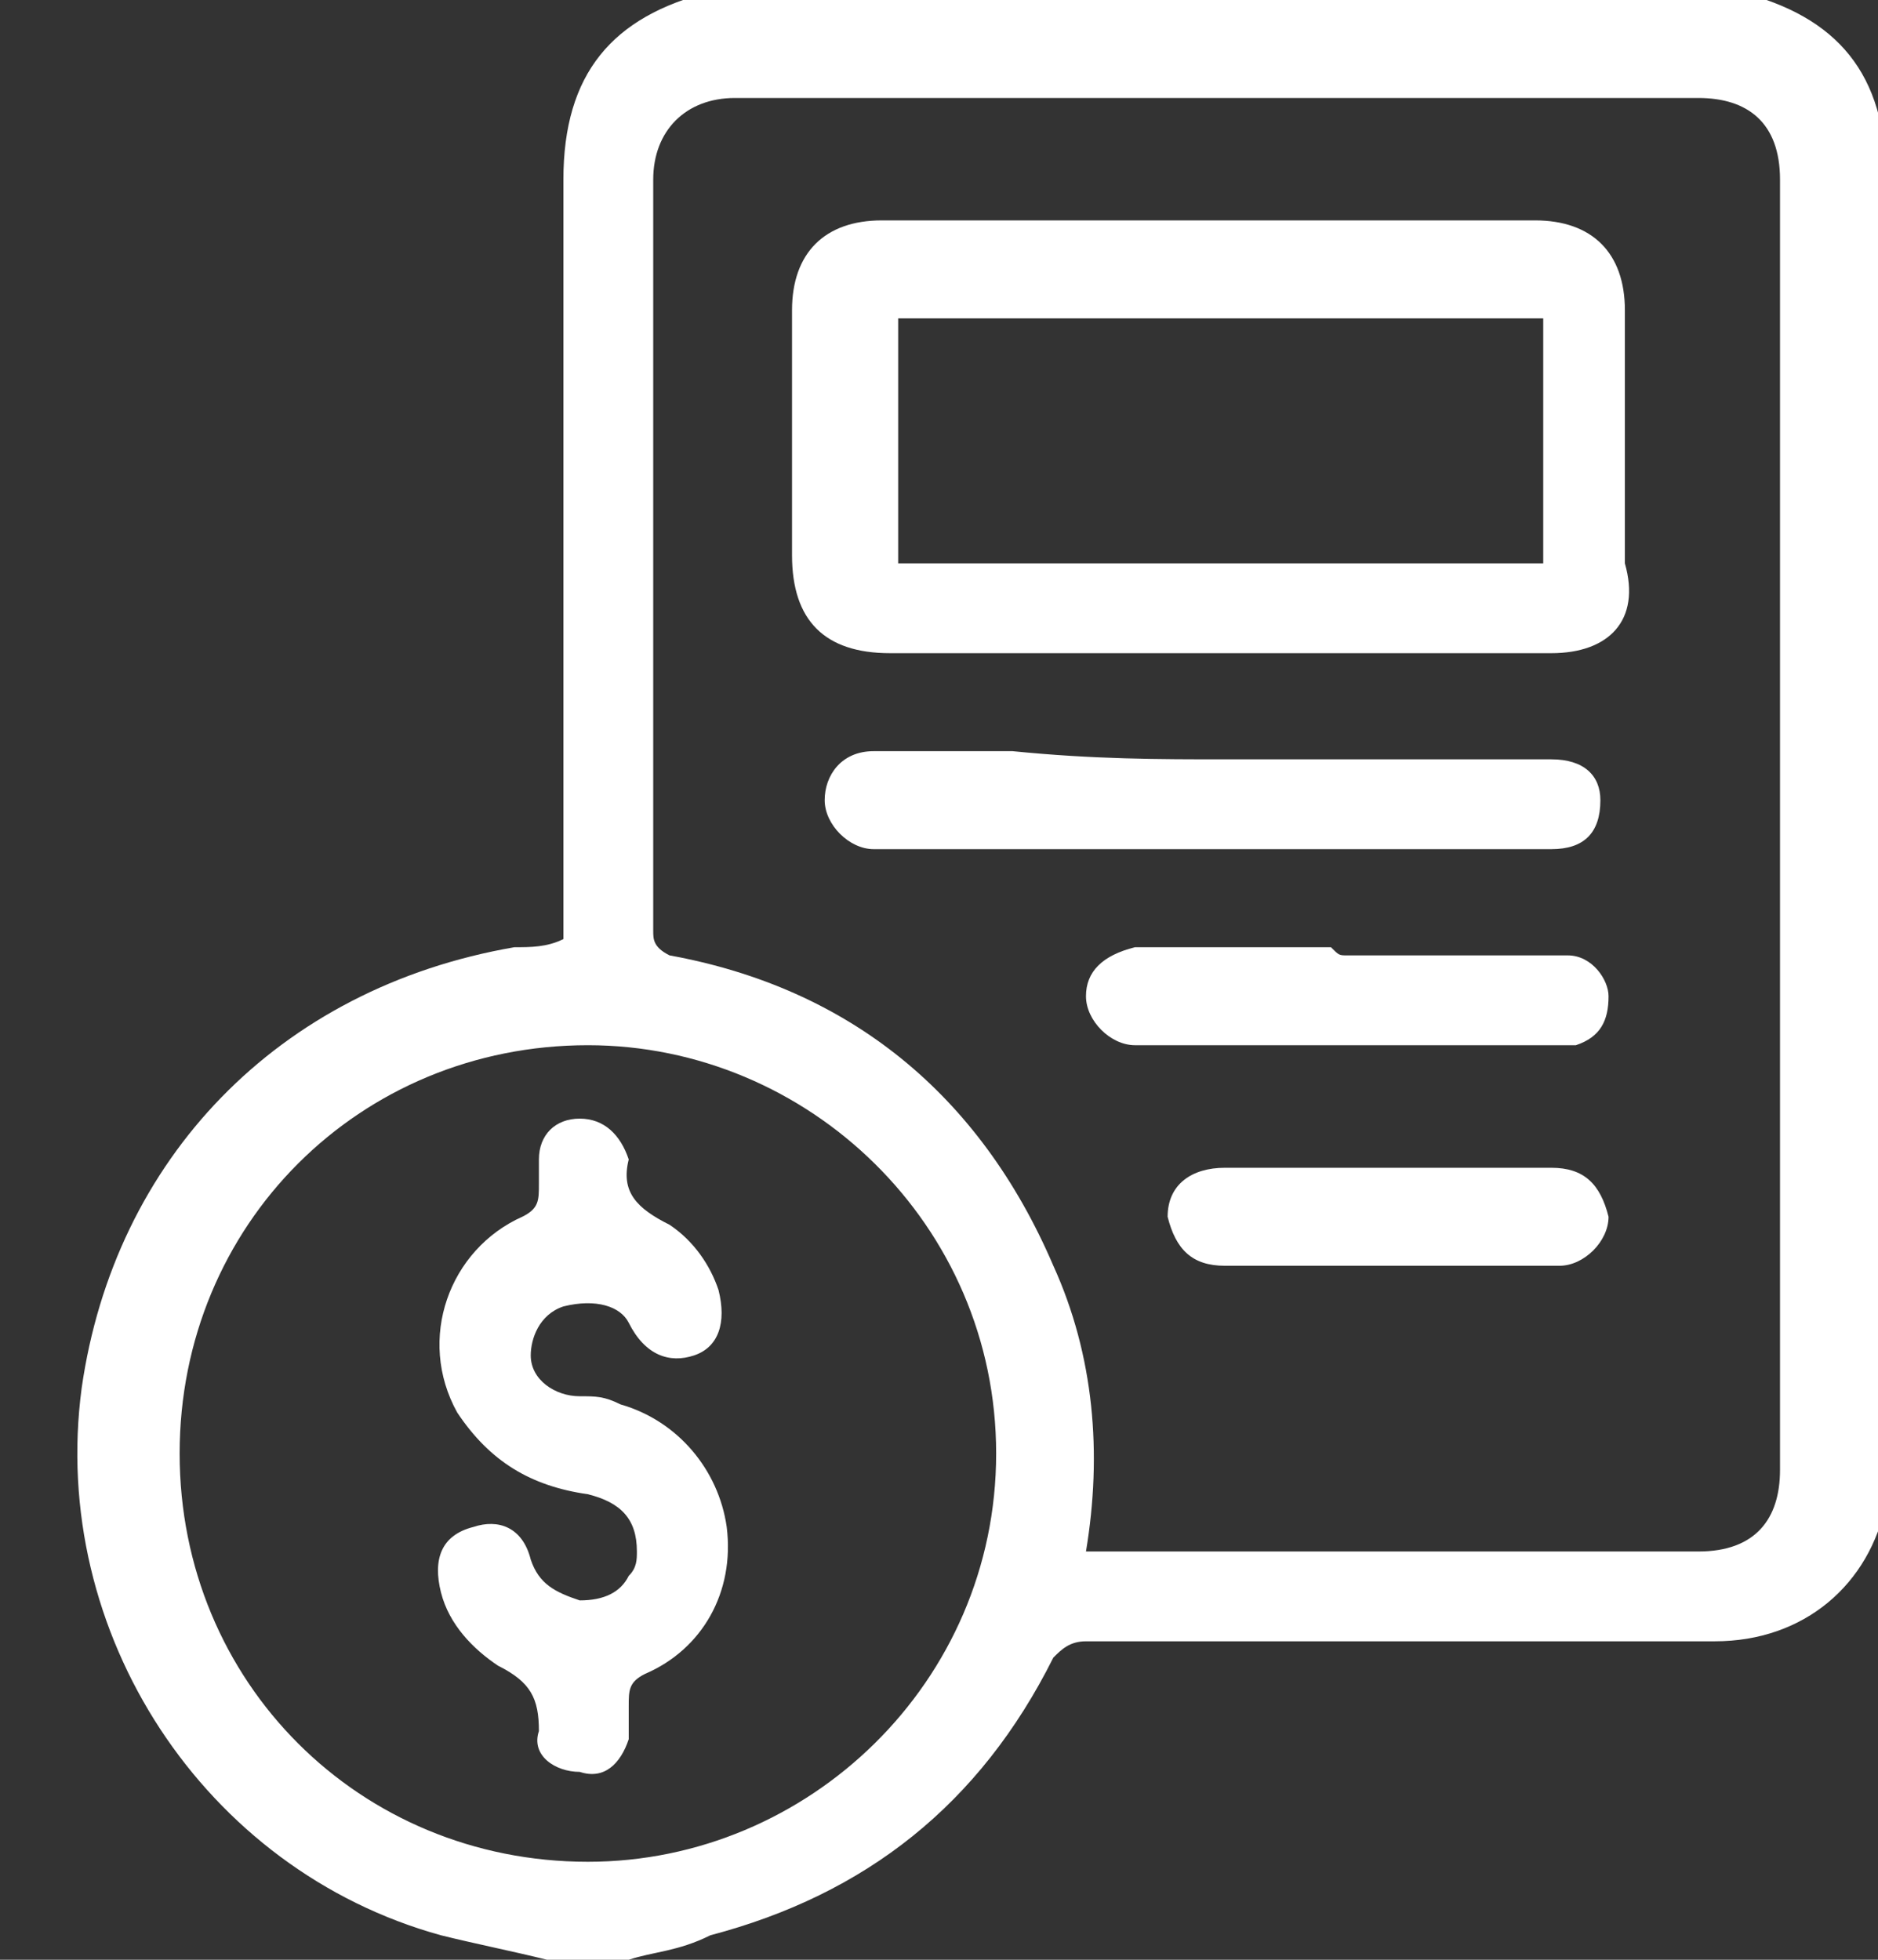
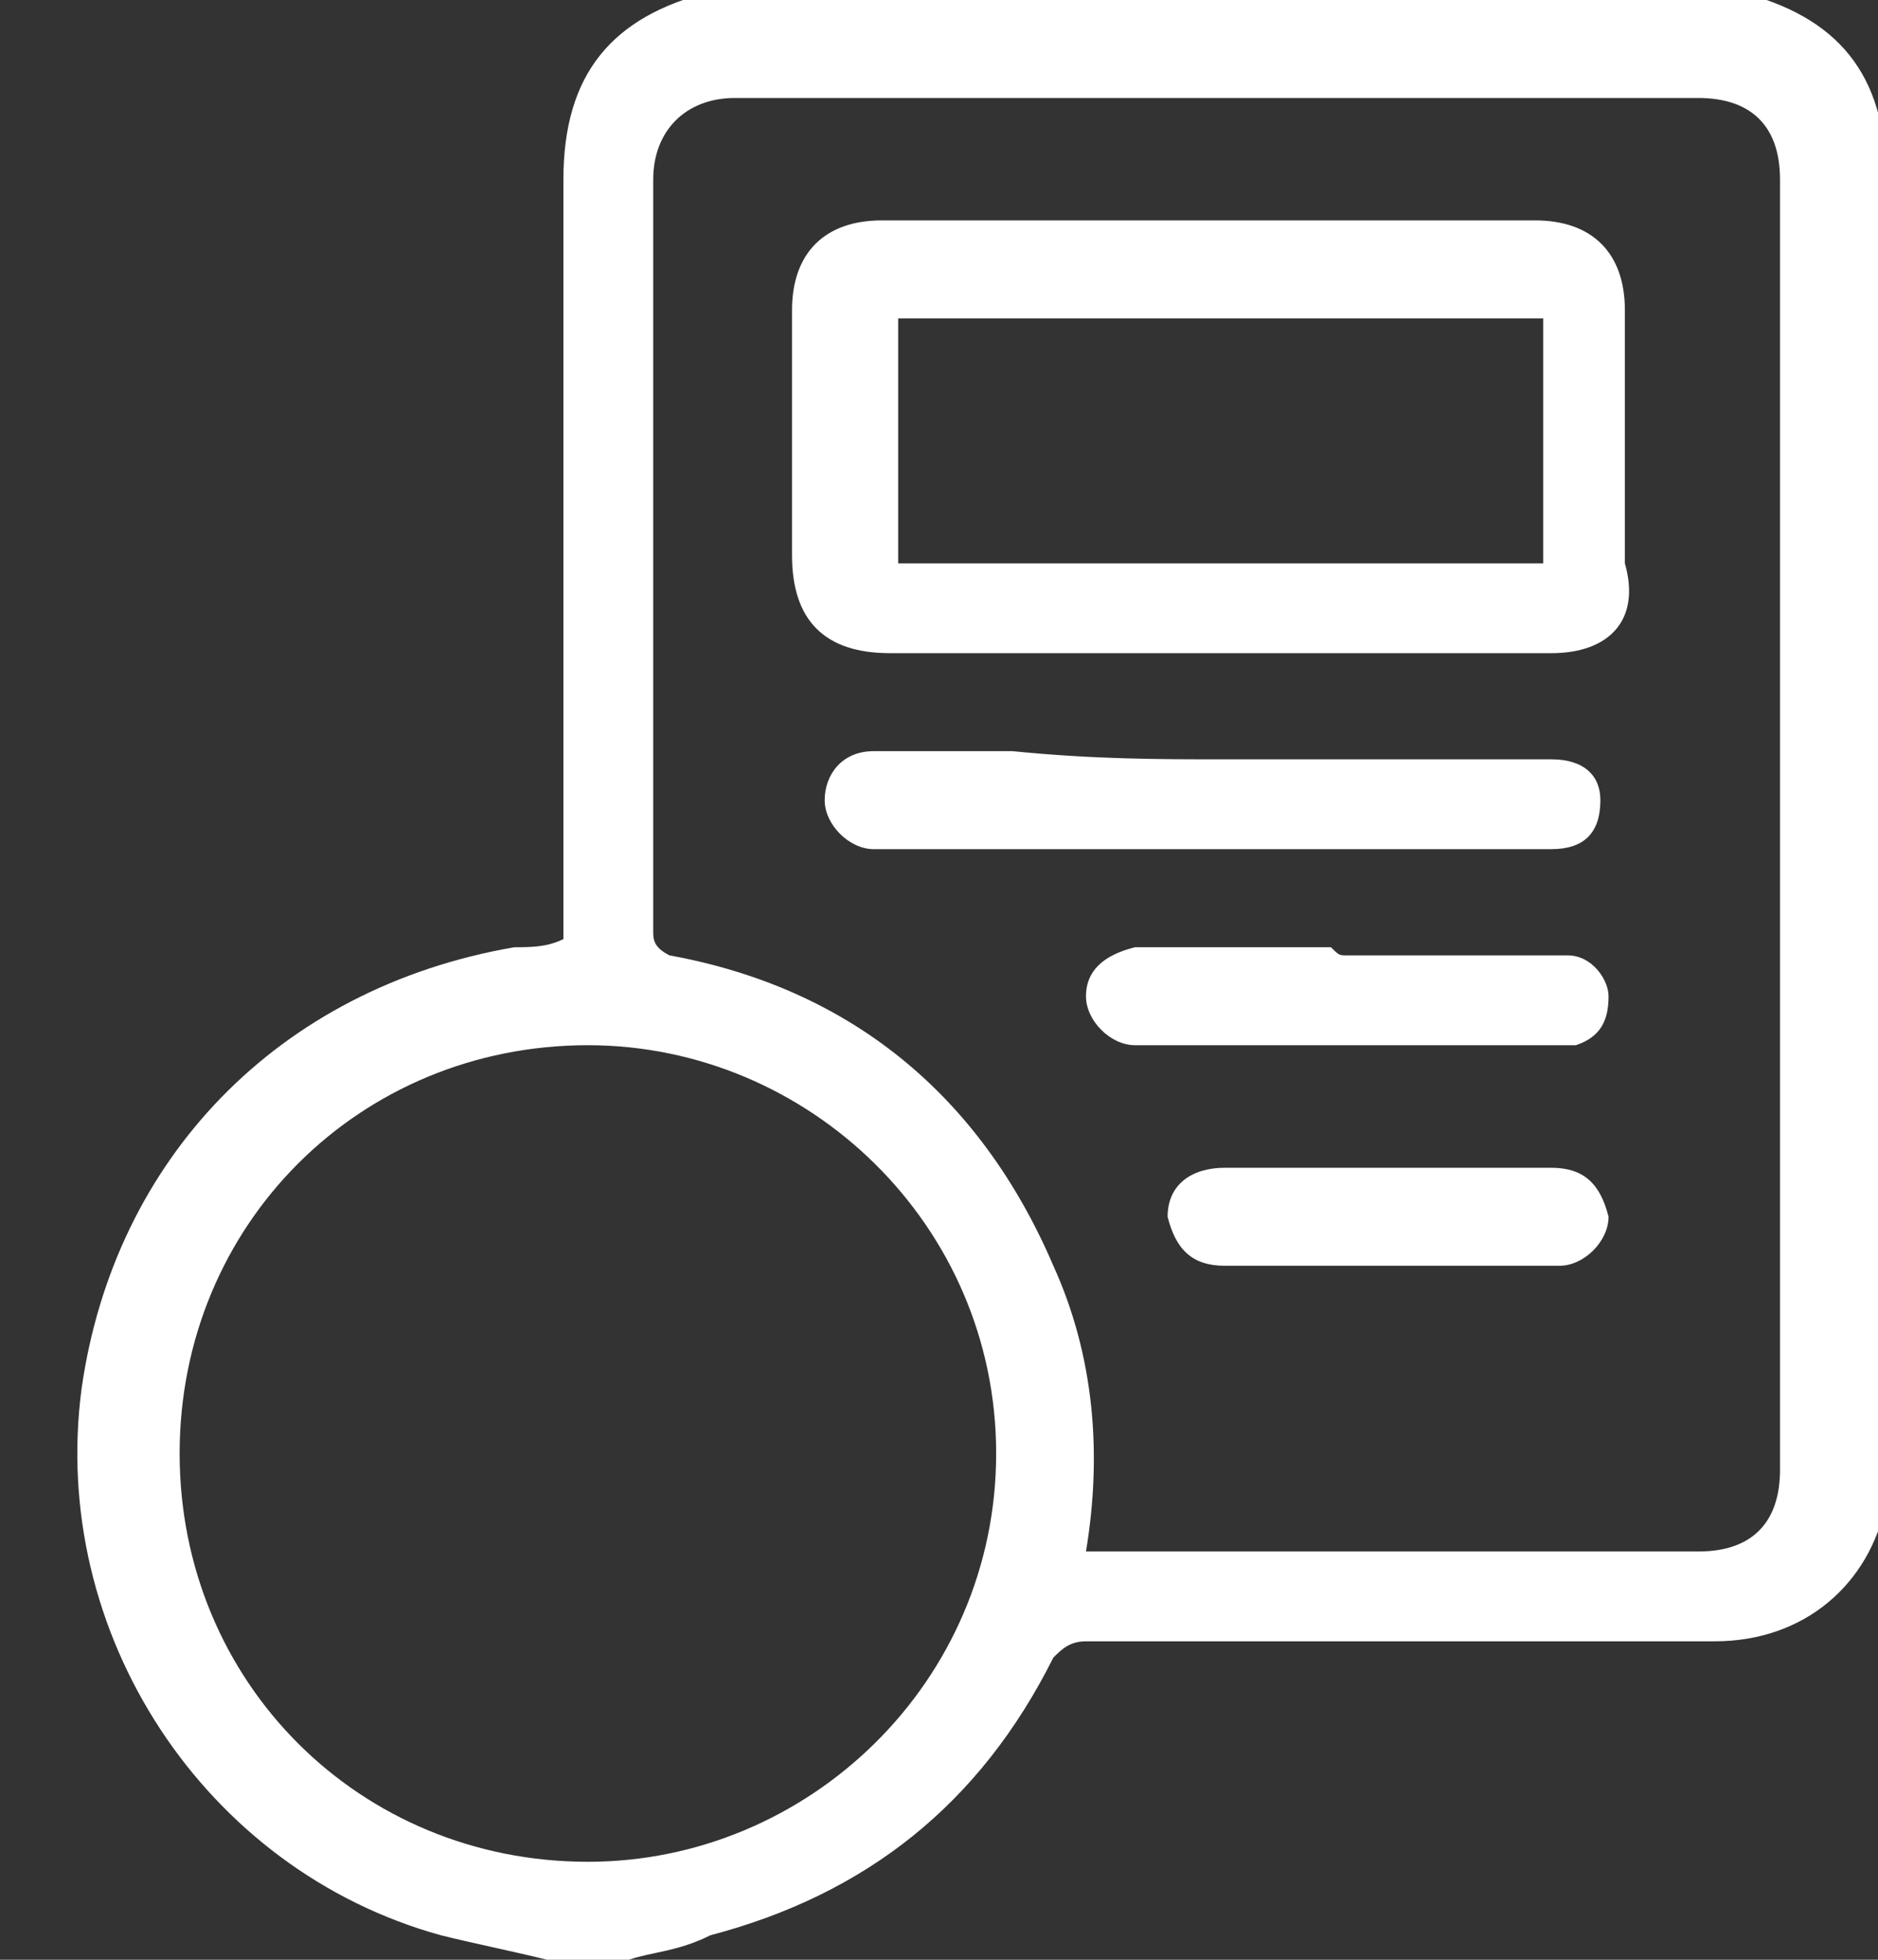
<svg xmlns="http://www.w3.org/2000/svg" width="23" height="24" viewBox="0 0 23 24" fill="none">
  <rect x="0" y="0" width="23" height="24" fill="#333333" stroke="none" />
  <g clip-path="url(#clip0)">
    <path d="M6.7 24C6.3 23.9 5.8 23.8 5.4 23.7C2.5 22.9 0.6 20 1 17C1.4 14.2 3.4 12.1 6.3 11.6C6.5 11.6 6.7 11.6 6.9 11.5C6.9 11.4 6.9 11.3 6.9 11.2C6.9 8.2 6.9 5.2 6.9 2.2C6.9 0.9 7.5 0.2 8.7 -0.1C12.9 -0.1 17.1 -0.1 21.3 -0.1C22.5 0.2 23.1 0.9 23.1 2.2C23.1 7.4 23.1 12.6 23.1 17.8C23.1 18 23.1 18.2 23.1 18.4C22.9 19.4 22.1 20.1 21 20.1C18.4 20.1 15.9 20.1 13.3 20.1C13.1 20.1 13 20.2 12.9 20.3C12 22.1 10.6 23.2 8.7 23.7C8.3 23.9 8 23.9 7.7 24C7.3 24 7 24 6.7 24ZM13.3 19C13.4 19 13.5 19 13.5 19C15.9 19 18.4 19 20.8 19C21.5 19 21.8 18.6 21.8 18C21.8 12.7 21.8 7.5 21.8 2.2C21.8 1.5 21.4 1.2 20.8 1.2C16.9 1.2 12.9 1.2 9 1.2C8.4 1.2 8 1.6 8 2.2C8 2.7 8 3.3 8 3.8C8 6.3 8 8.9 8 11.4C8 11.5 8 11.6 8.2 11.7C10.4 12.1 12 13.4 12.9 15.5C13.4 16.6 13.5 17.8 13.3 19ZM12.2 17.8C12.2 15 9.9 12.8 7.2 12.8C4.4 12.8 2.2 15 2.2 17.8C2.2 20.6 4.4 22.8 7.2 22.8C9.9 22.8 12.2 20.6 12.2 17.8Z" fill="white" />
    <path d="M14.9 7.999C13.6 7.999 12.3 7.999 10.9 7.999C10.1 7.999 9.7 7.599 9.7 6.799C9.7 5.799 9.7 4.799 9.7 3.799C9.7 3.099 10.1 2.699 10.8 2.699C13.5 2.699 16.1 2.699 18.8 2.699C19.5 2.699 19.9 3.099 19.9 3.799C19.9 4.799 19.9 5.899 19.9 6.899C20.1 7.599 19.7 7.999 19 7.999C17.6 7.999 16.3 7.999 14.9 7.999ZM18.9 3.899C16.3 3.899 13.7 3.899 11 3.899C11 4.899 11 5.899 11 6.899C13.6 6.899 16.2 6.899 18.9 6.899C18.9 5.899 18.9 4.899 18.9 3.899Z" fill="white" />
    <path d="M15 9.299C16.3 9.299 17.7 9.299 19 9.299C19.4 9.299 19.6 9.499 19.6 9.799C19.6 10.199 19.4 10.399 19 10.399C18.7 10.399 18.4 10.399 18 10.399C15.6 10.399 13.3 10.399 10.9 10.399C10.8 10.399 10.8 10.399 10.7 10.399C10.4 10.399 10.1 10.099 10.1 9.799C10.1 9.499 10.3 9.199 10.7 9.199C11.3 9.199 11.9 9.199 12.4 9.199C13.4 9.299 14.2 9.299 15 9.299Z" fill="white" />
    <path d="M16.5 11.7C17.3 11.7 18.1 11.7 18.9 11.7C19 11.7 19.1 11.7 19.2 11.7C19.5 11.7 19.7 12 19.7 12.2C19.7 12.5 19.6 12.7 19.3 12.8C19.2 12.8 19.1 12.8 19 12.8C17.4 12.8 15.8 12.8 14.1 12.8C14 12.8 14 12.8 13.9 12.8C13.6 12.8 13.3 12.5 13.3 12.2C13.3 11.9 13.5 11.7 13.9 11.6C14.7 11.6 15.5 11.6 16.3 11.6C16.4 11.7 16.4 11.7 16.5 11.7Z" fill="white" />
    <path d="M17 14.301C17.7 14.301 18.4 14.301 19 14.301C19.4 14.301 19.6 14.501 19.7 14.901C19.7 15.201 19.4 15.501 19.1 15.501C17.7 15.501 16.4 15.501 15 15.501C14.6 15.501 14.4 15.301 14.3 14.901C14.3 14.501 14.6 14.301 15 14.301C15.6 14.301 16.3 14.301 17 14.301Z" fill="white" />
-     <path d="M7.8 18.999C7.8 18.599 7.6 18.399 7.2 18.299C6.5 18.199 6 17.899 5.6 17.299C5.1 16.399 5.5 15.299 6.4 14.899C6.6 14.799 6.6 14.699 6.6 14.499C6.6 14.399 6.6 14.299 6.6 14.199C6.6 13.899 6.8 13.699 7.1 13.699C7.4 13.699 7.6 13.899 7.7 14.199C7.6 14.599 7.8 14.799 8.2 14.999C8.5 15.199 8.7 15.499 8.8 15.799C8.9 16.199 8.8 16.499 8.5 16.599C8.2 16.699 7.9 16.599 7.7 16.199C7.6 15.999 7.3 15.899 6.9 15.999C6.6 16.099 6.5 16.399 6.5 16.599C6.5 16.899 6.8 17.099 7.1 17.099C7.3 17.099 7.4 17.099 7.6 17.199C8.3 17.399 8.8 17.999 8.9 18.699C9 19.499 8.6 20.199 7.9 20.499C7.7 20.599 7.7 20.699 7.7 20.899C7.7 20.999 7.7 21.199 7.7 21.299C7.6 21.599 7.4 21.799 7.1 21.699C6.8 21.699 6.5 21.499 6.6 21.199C6.6 20.799 6.5 20.599 6.1 20.399C5.8 20.199 5.5 19.899 5.4 19.499C5.3 19.099 5.4 18.799 5.8 18.699C6.1 18.599 6.4 18.699 6.5 19.099C6.6 19.399 6.8 19.499 7.1 19.599C7.4 19.599 7.6 19.499 7.7 19.299C7.8 19.199 7.8 19.099 7.8 18.999Z" fill="white" />
  </g>
  <defs>
    <clipPath id="clip0">
      <rect width="23" height="24" fill="white" />
    </clipPath>
  </defs>
</svg>